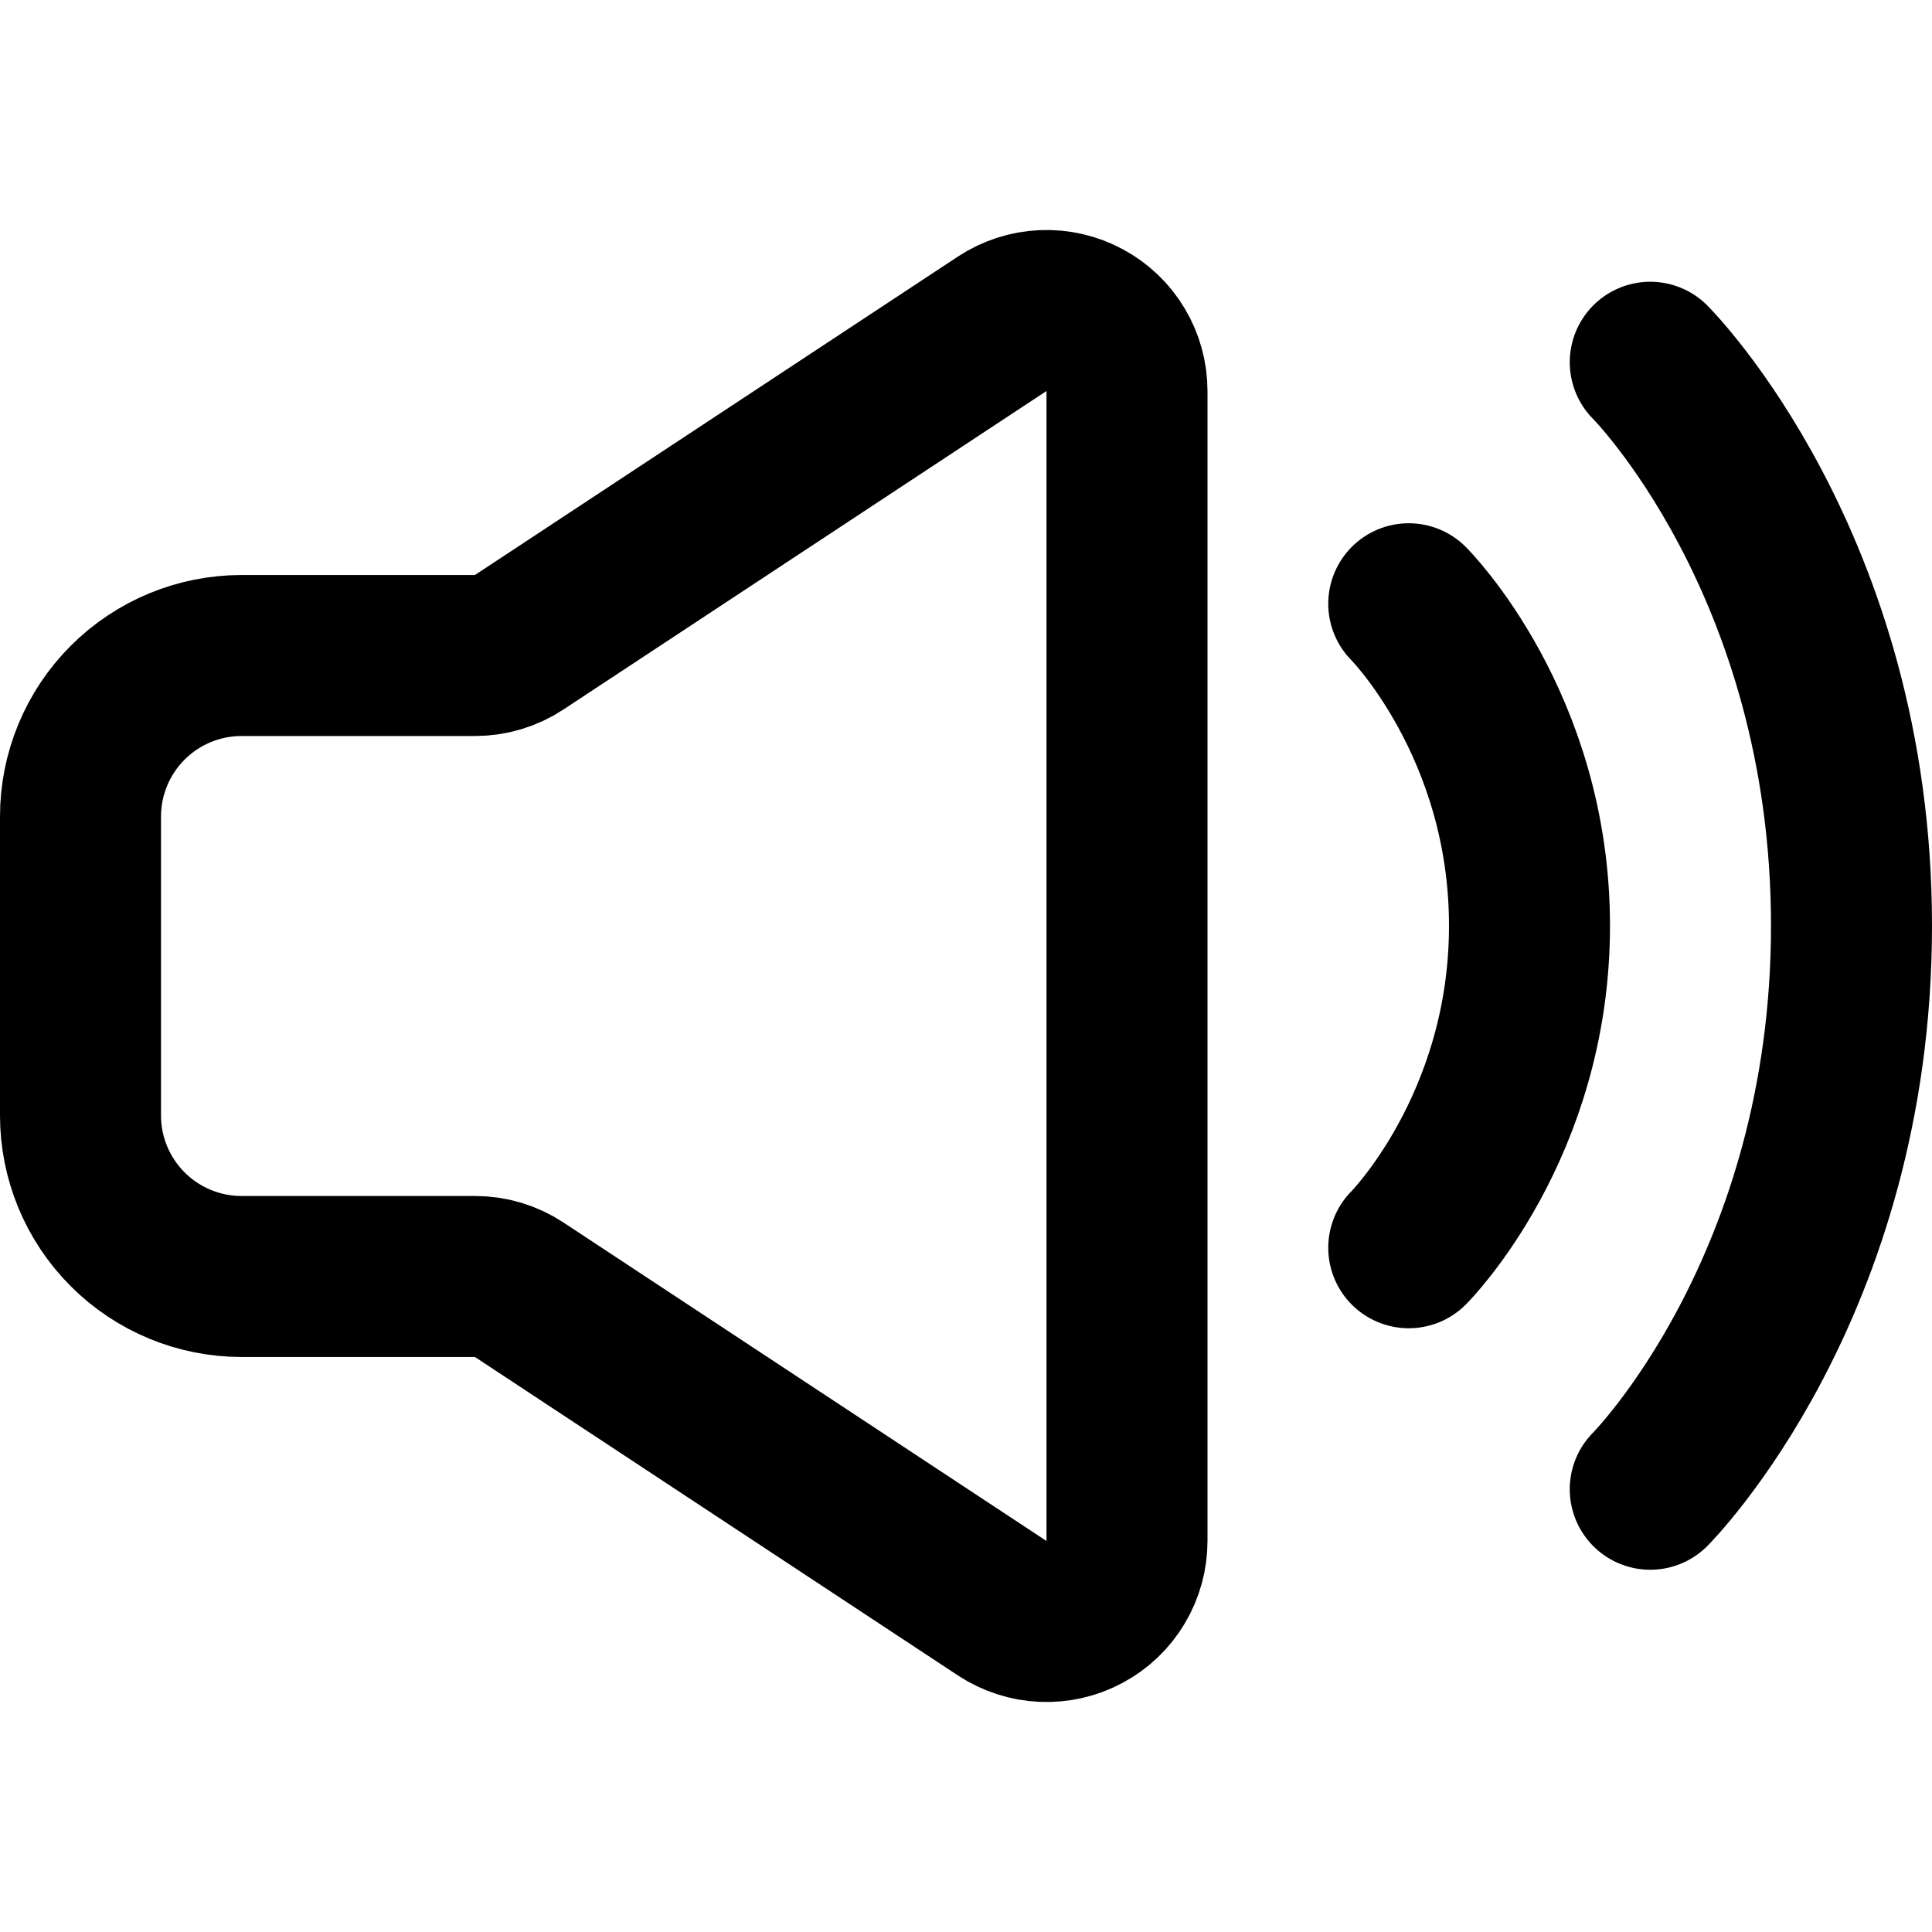
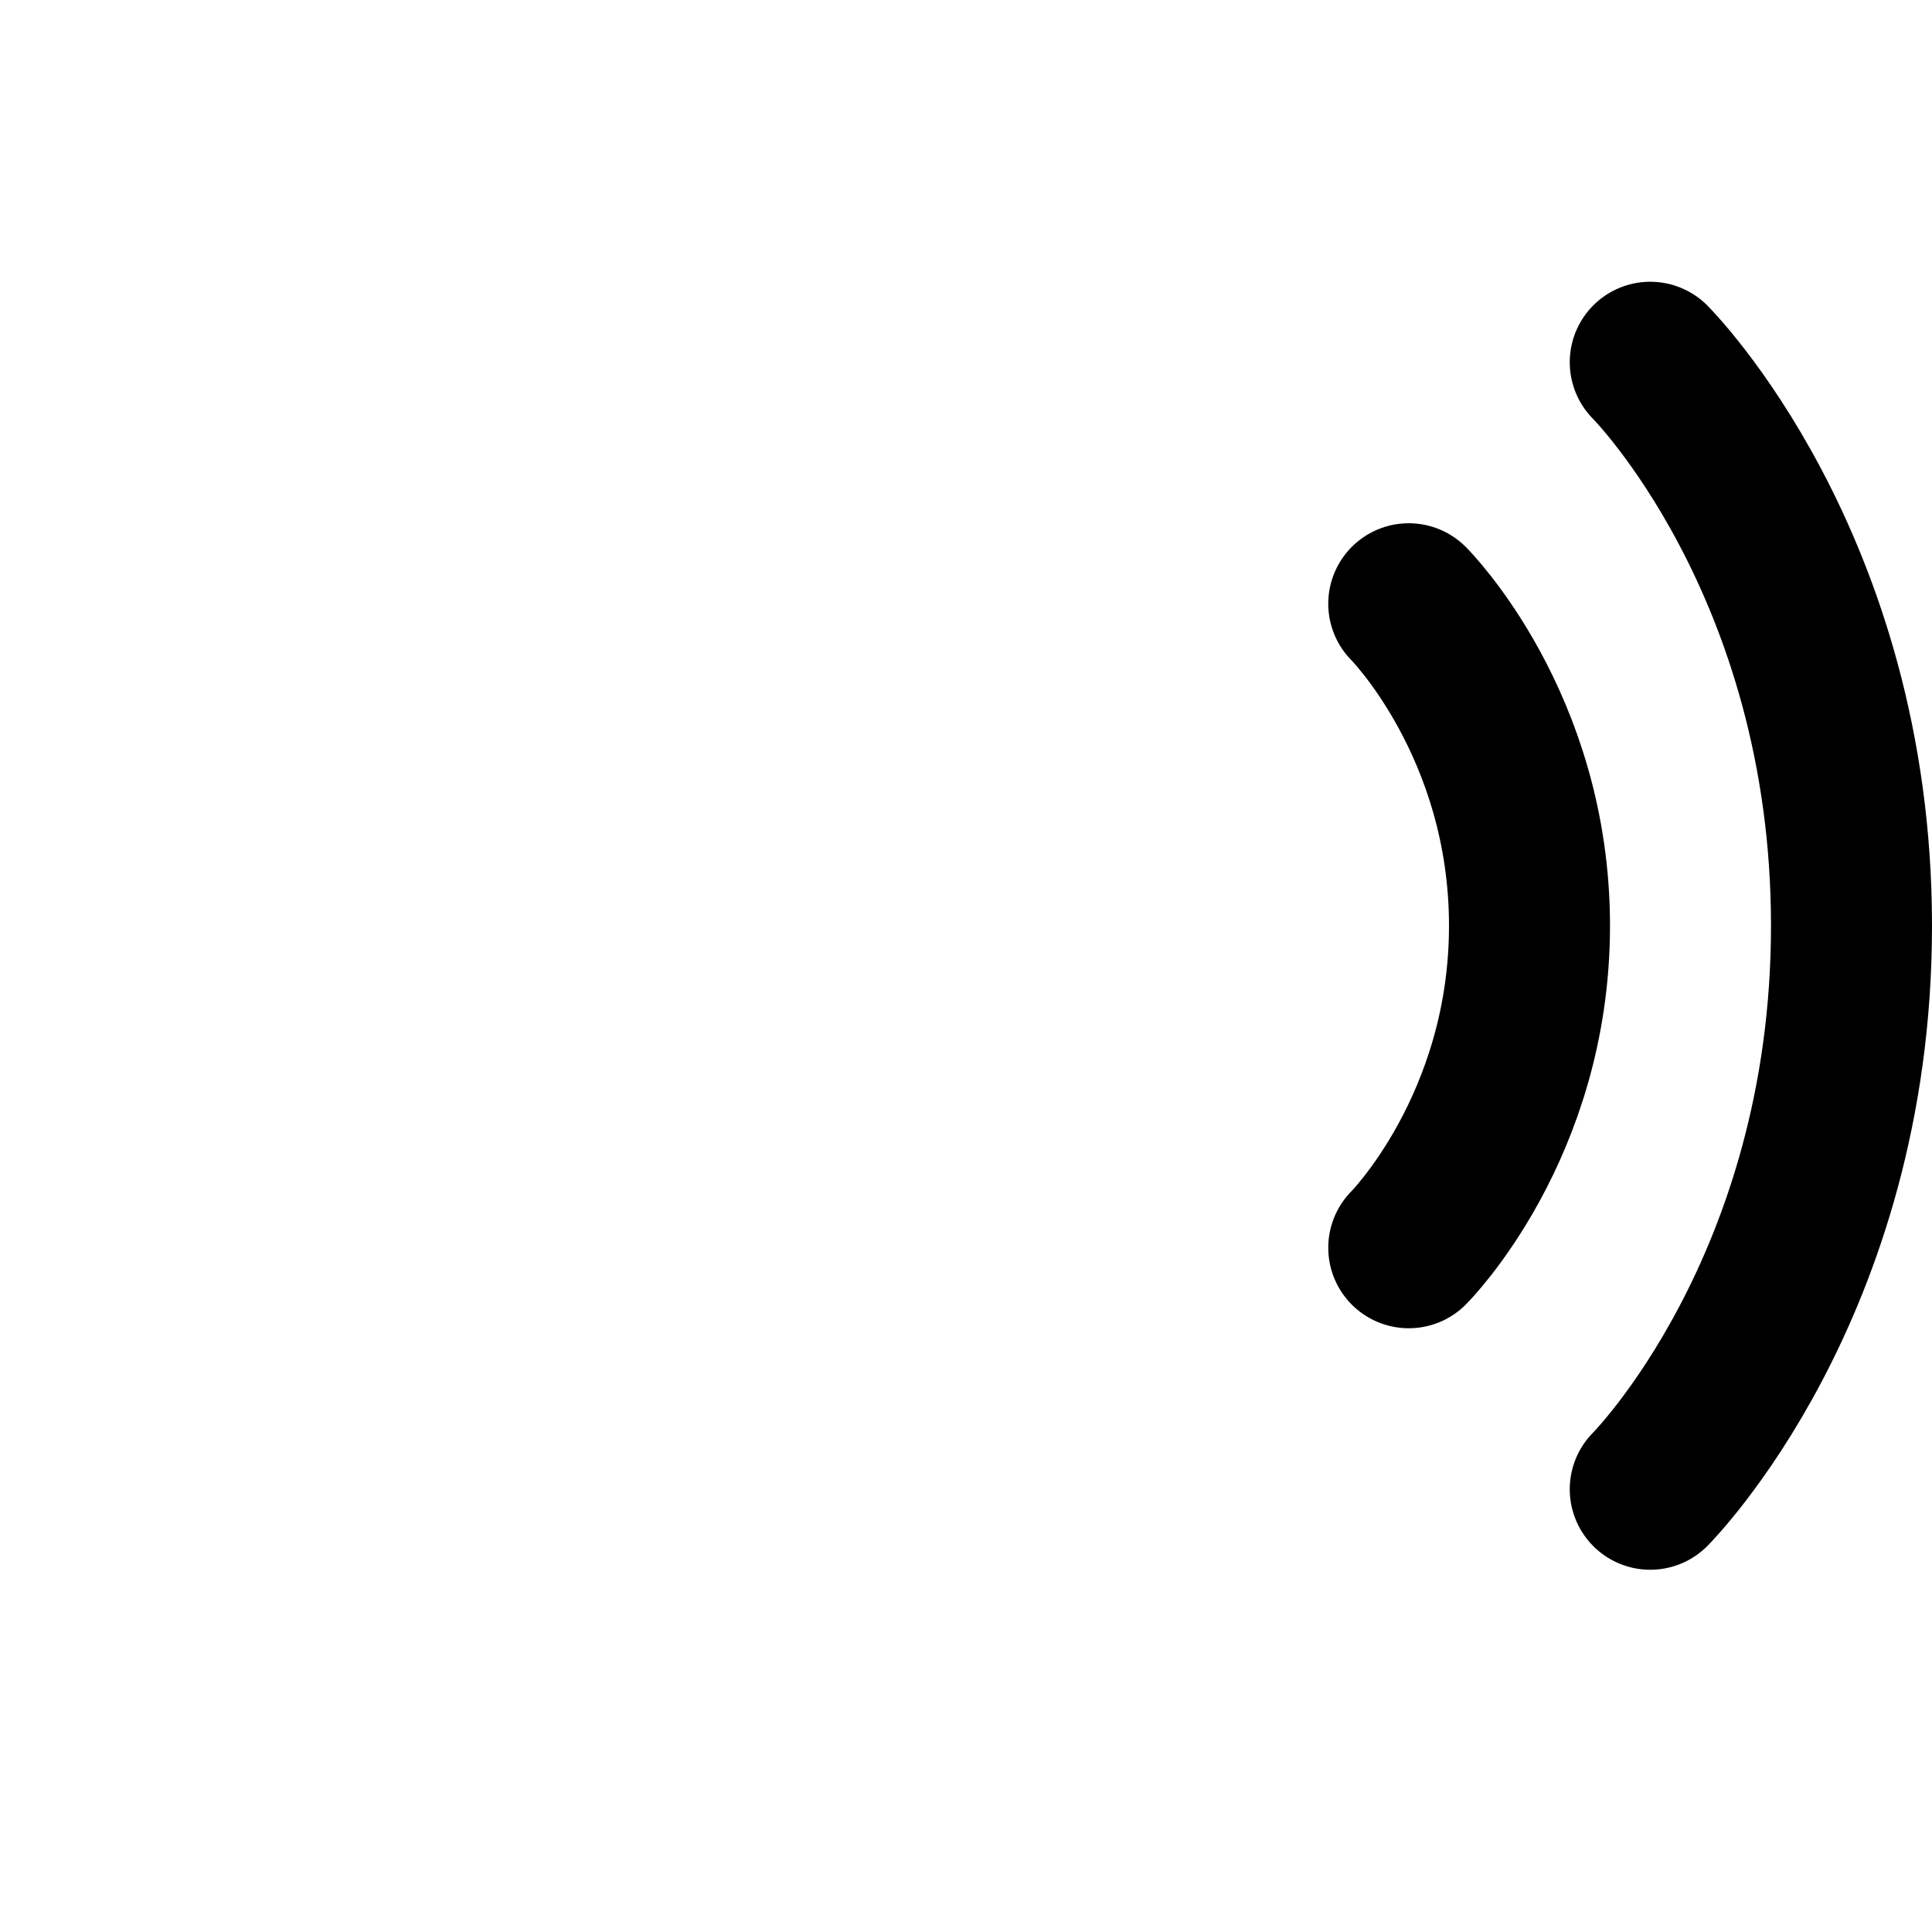
<svg xmlns="http://www.w3.org/2000/svg" width="24" height="24" viewBox="0 0 24 24" fill="none">
-   <path d="M1 13.857V10.143C1 9.613 1.211 9.104 1.586 8.729C1.961 8.354 2.47 8.143 3 8.143H5.9C6.096 8.143 6.287 8.086 6.45 7.978L12.45 4.022C12.601 3.923 12.776 3.866 12.956 3.858C13.136 3.85 13.315 3.891 13.474 3.977C13.633 4.062 13.766 4.189 13.858 4.344C13.951 4.499 14 4.677 14 4.857V19.143C14 19.323 13.951 19.501 13.858 19.656C13.766 19.811 13.633 19.938 13.474 20.023C13.315 20.109 13.136 20.15 12.956 20.142C12.776 20.134 12.601 20.077 12.45 19.978L6.45 16.022C6.287 15.914 6.096 15.857 5.9 15.857H3C2.47 15.857 1.961 15.646 1.586 15.271C1.211 14.896 1 14.387 1 13.857Z" stroke="black" stroke-width="2" />
  <path d="M17.5 7.5C17.5 7.5 19 9 19 11.5C19 14 17.5 15.5 17.5 15.5M20.5 4.5C20.5 4.5 23 7 23 11.5C23 16 20.5 18.5 20.5 18.5" stroke="black" stroke-width="2" stroke-linecap="round" stroke-linejoin="round" />
</svg>